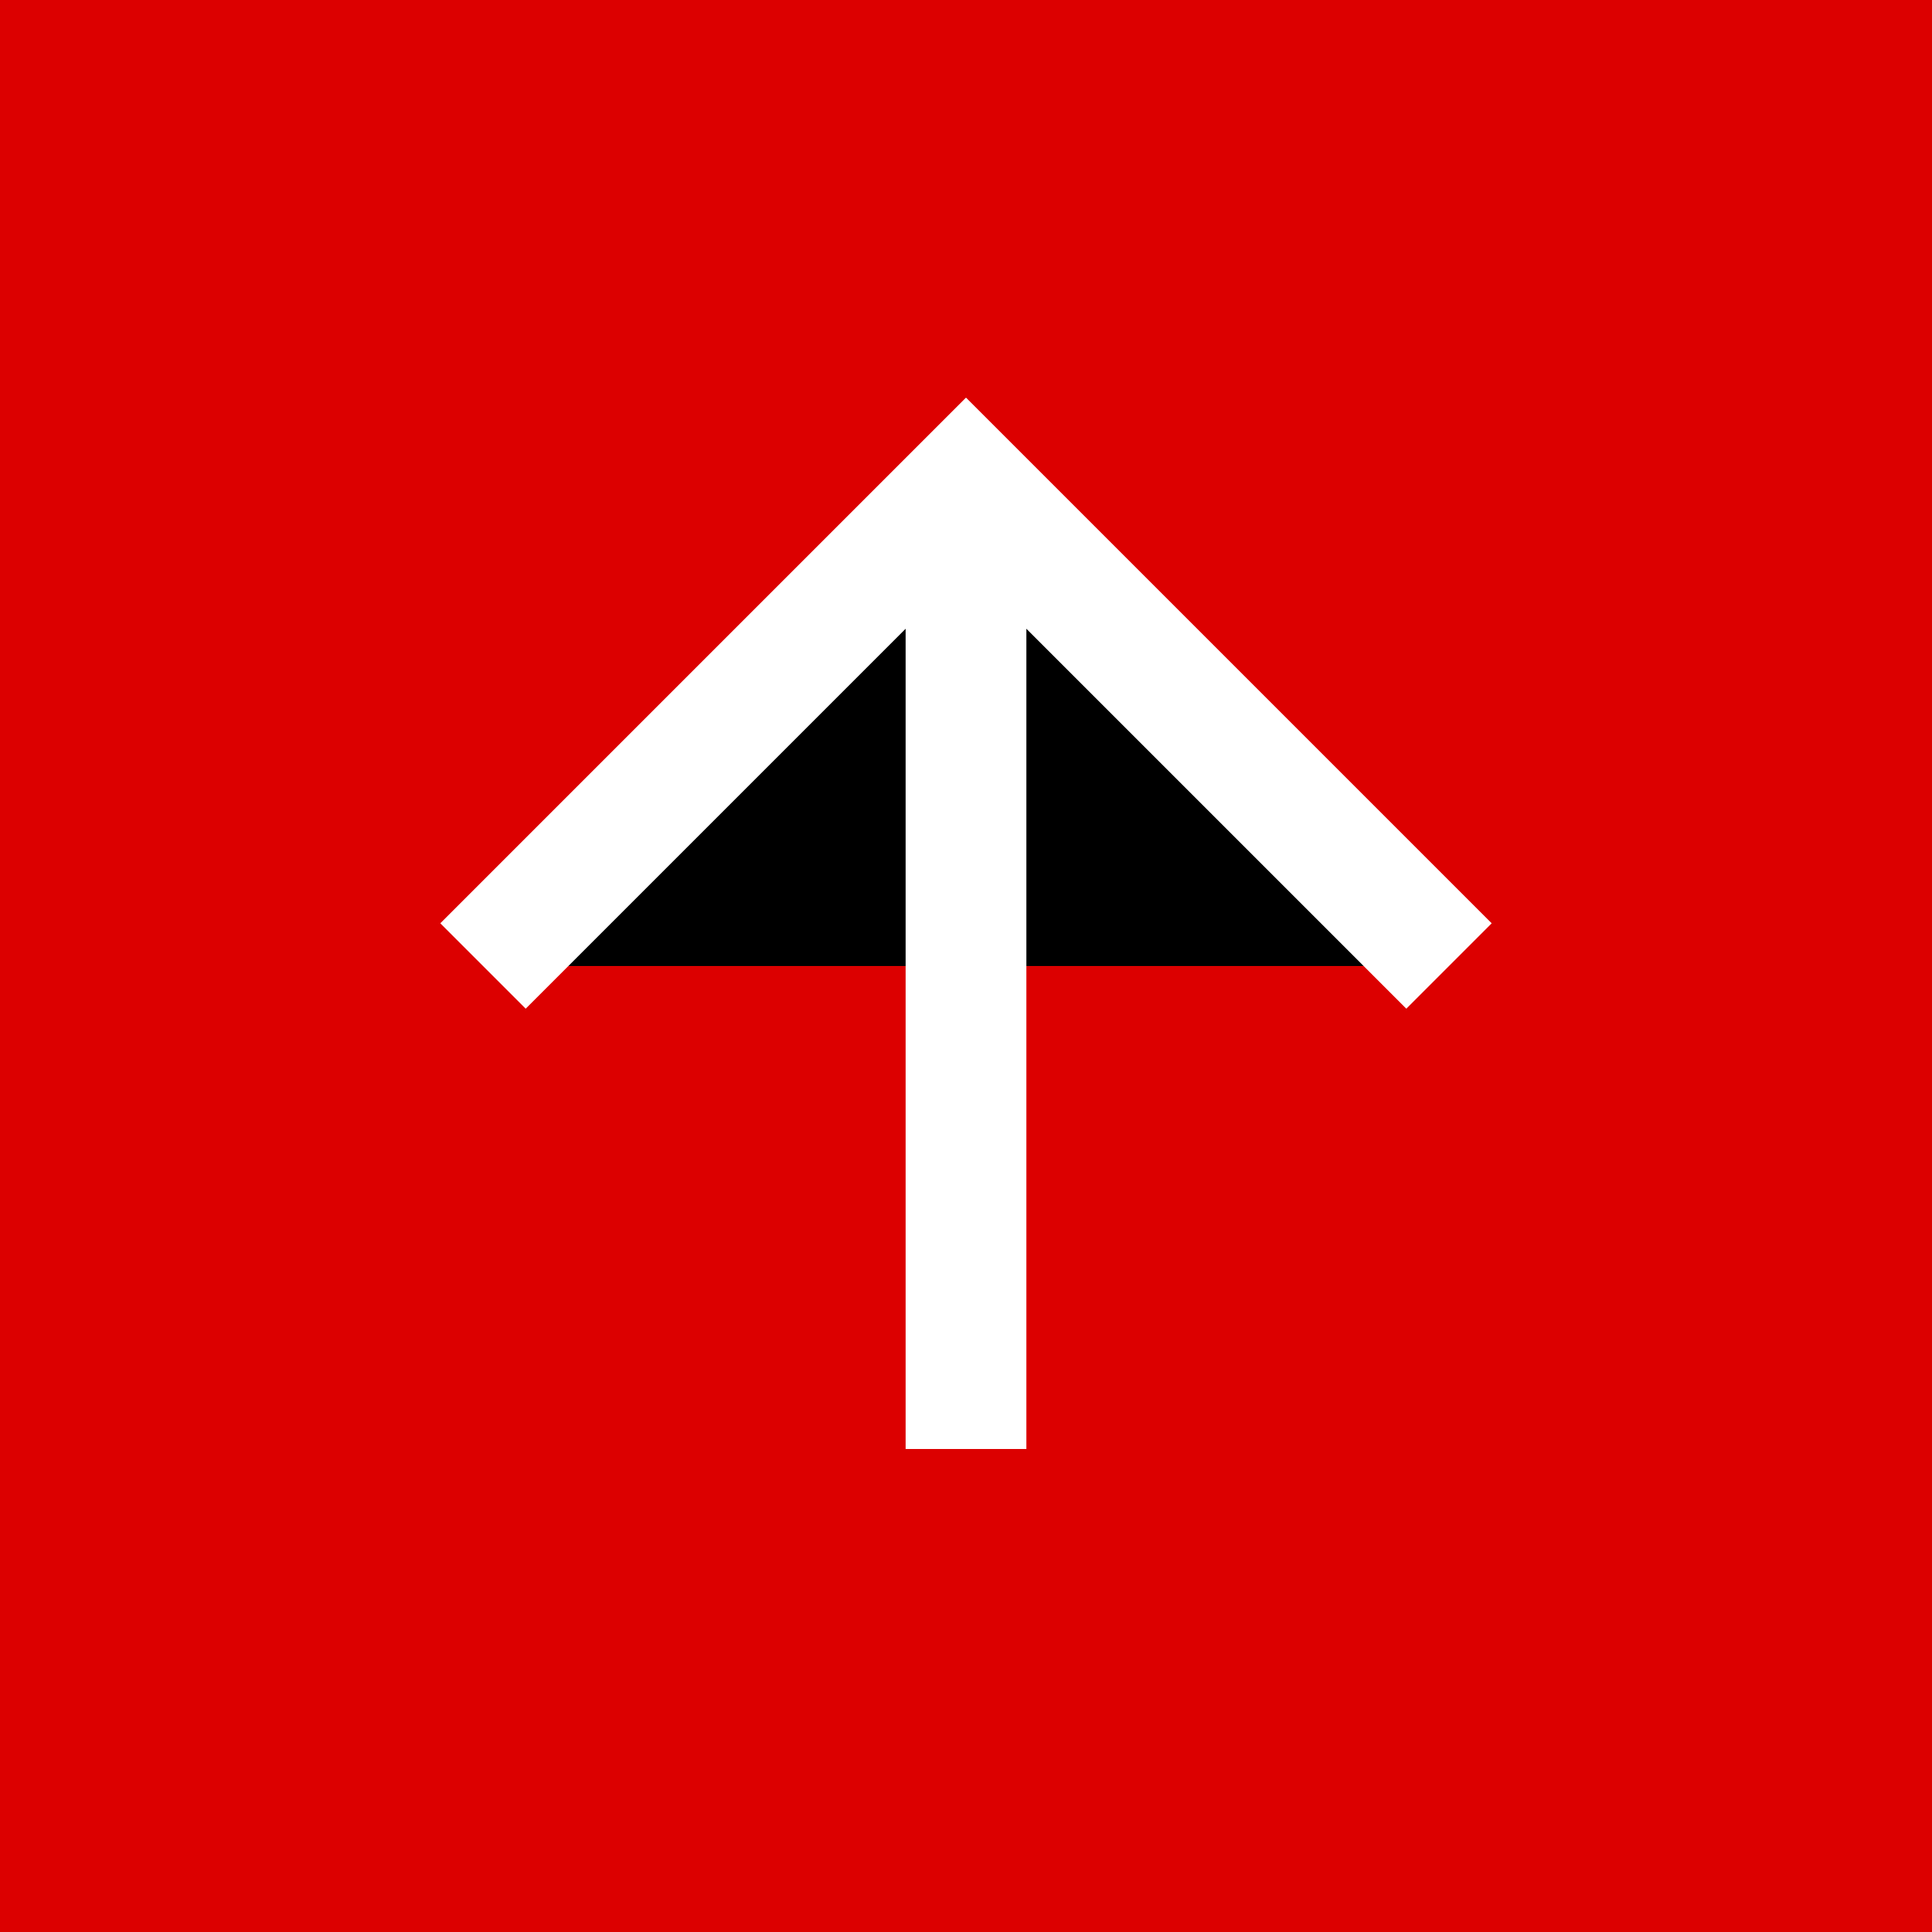
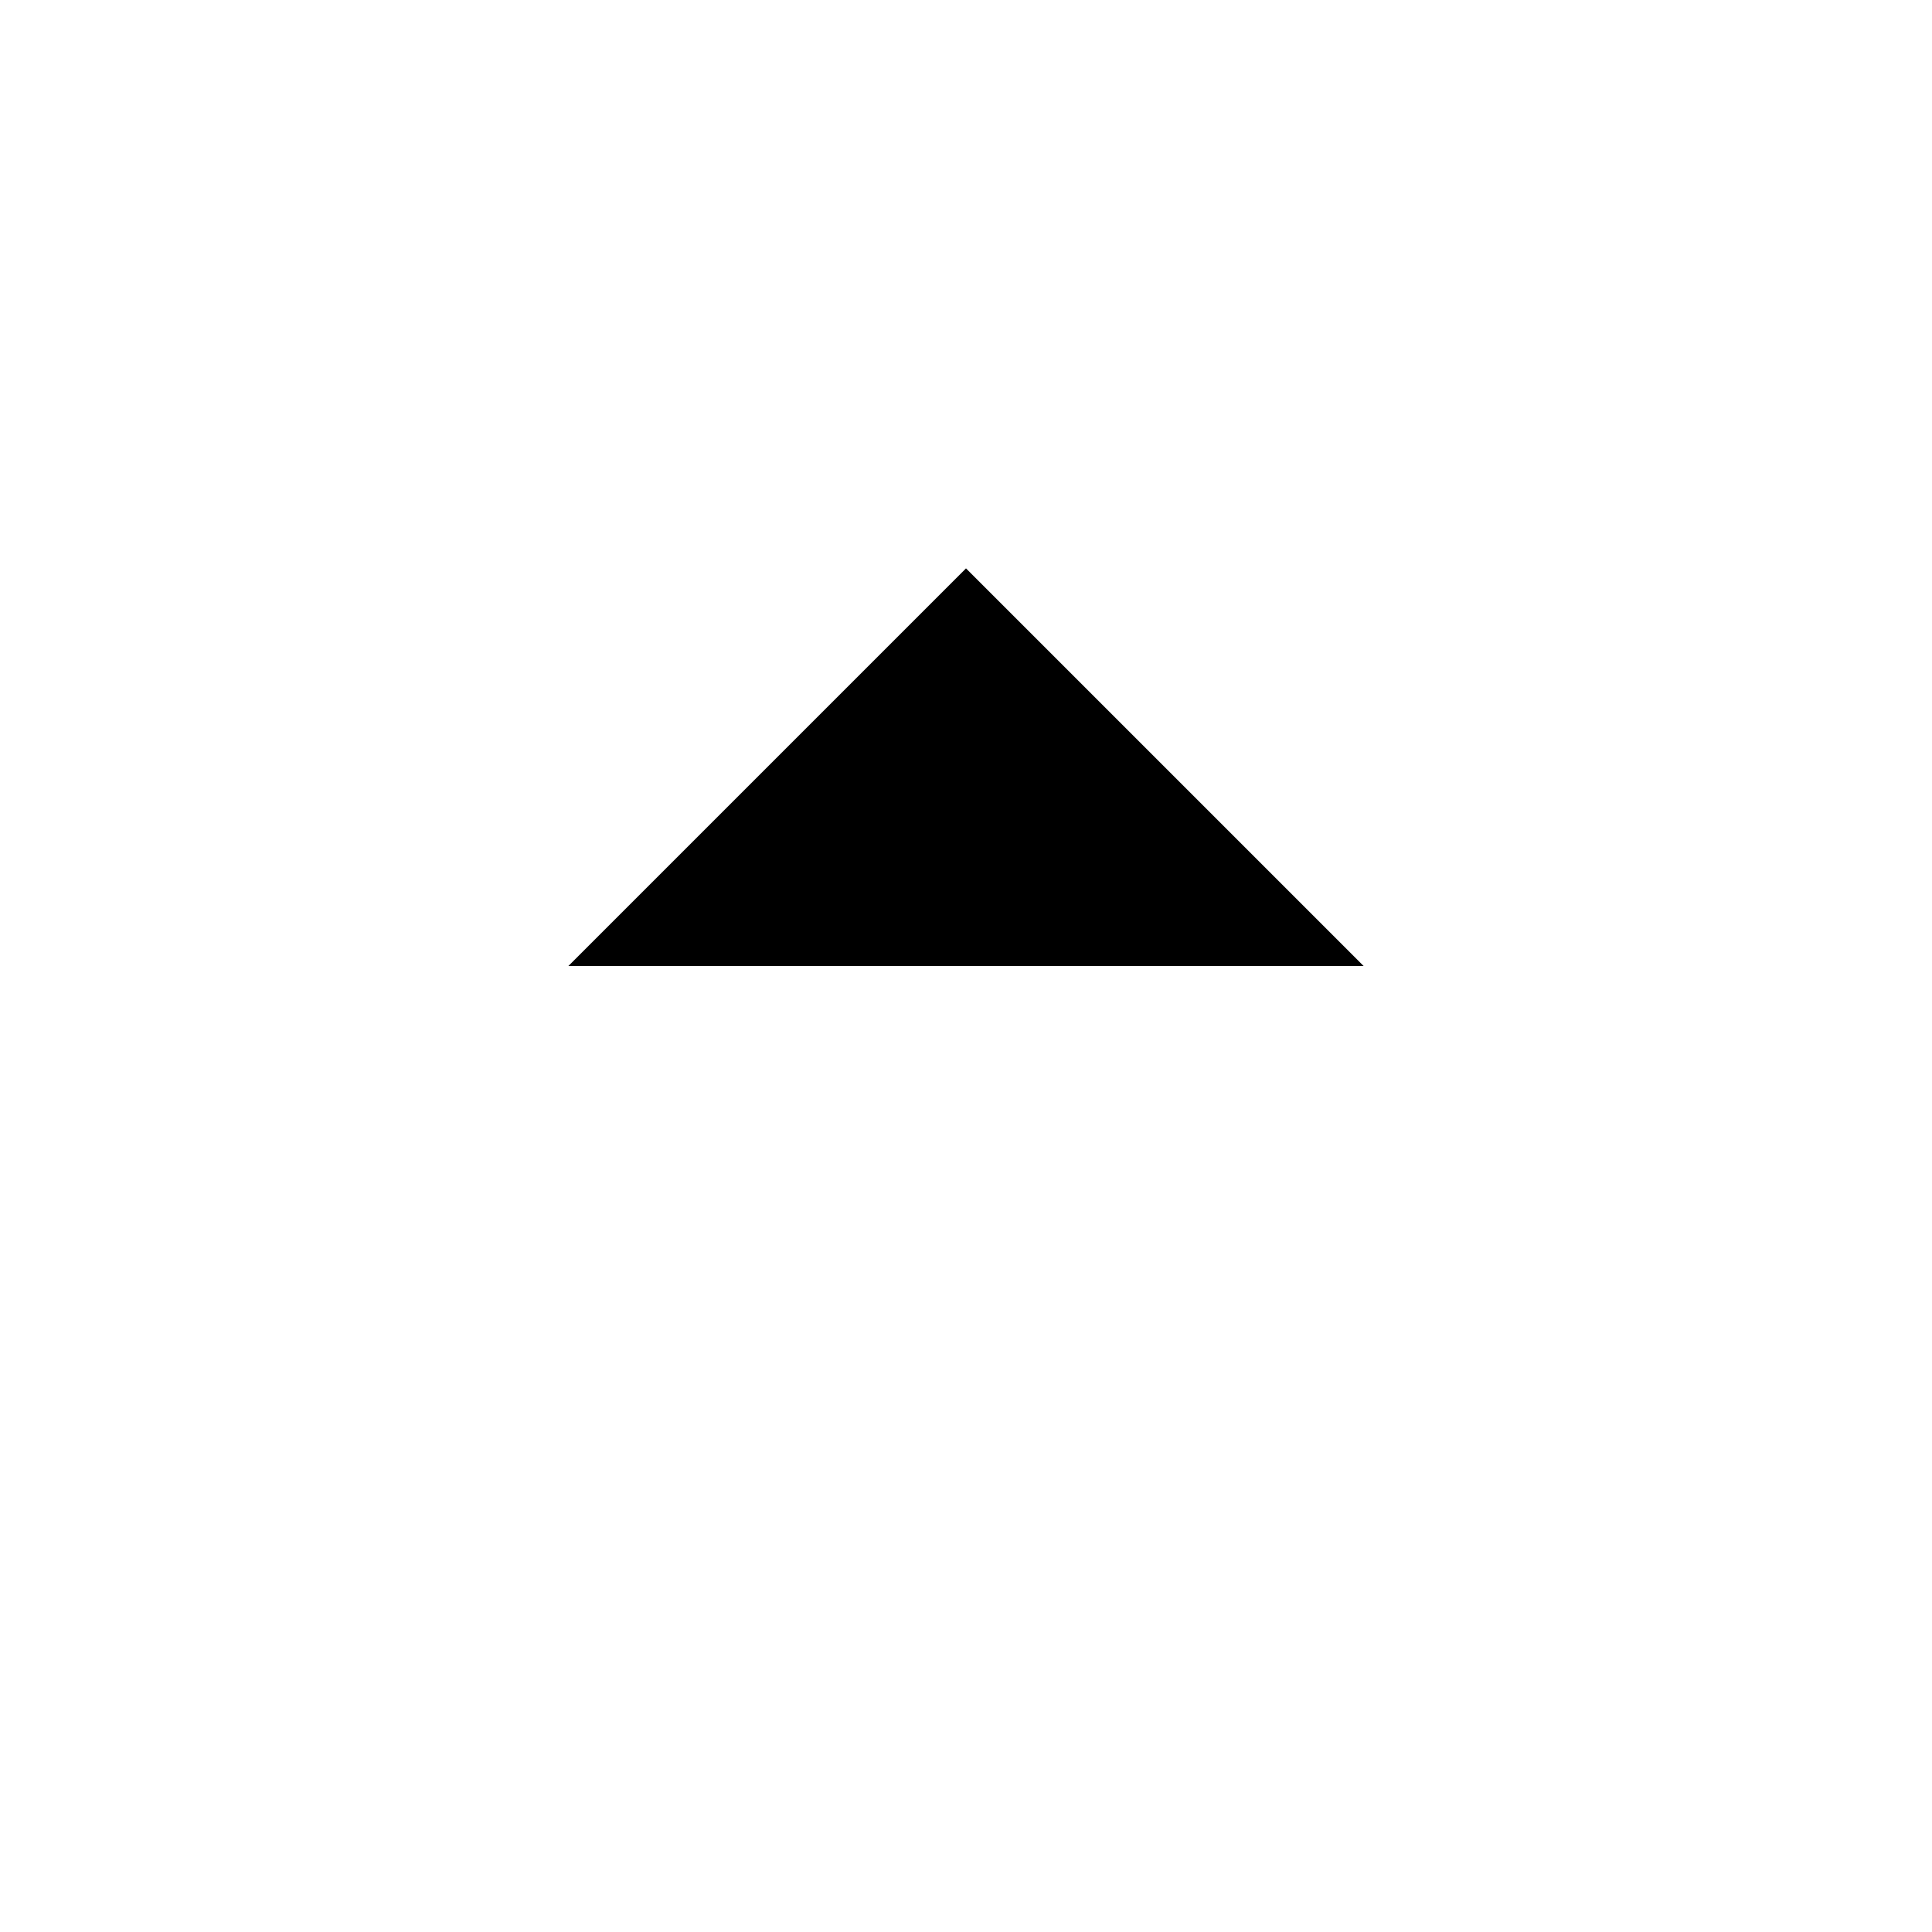
<svg xmlns="http://www.w3.org/2000/svg" id="svg_svg_0" width="32" height="32">
-   <rect id="svg_rect_1" width="32" height="32" fill="#dc0000" />
  <polyline id="svg_polyline_2" points="8,16 16,8 24,16" fill="#00000000" stroke="#ffffff" stroke-width="2" />
-   <line id="svg_line_3" x1="16" y1="8" x2="16" y2="24" stroke="#ffffff" stroke-width="2" />
</svg>